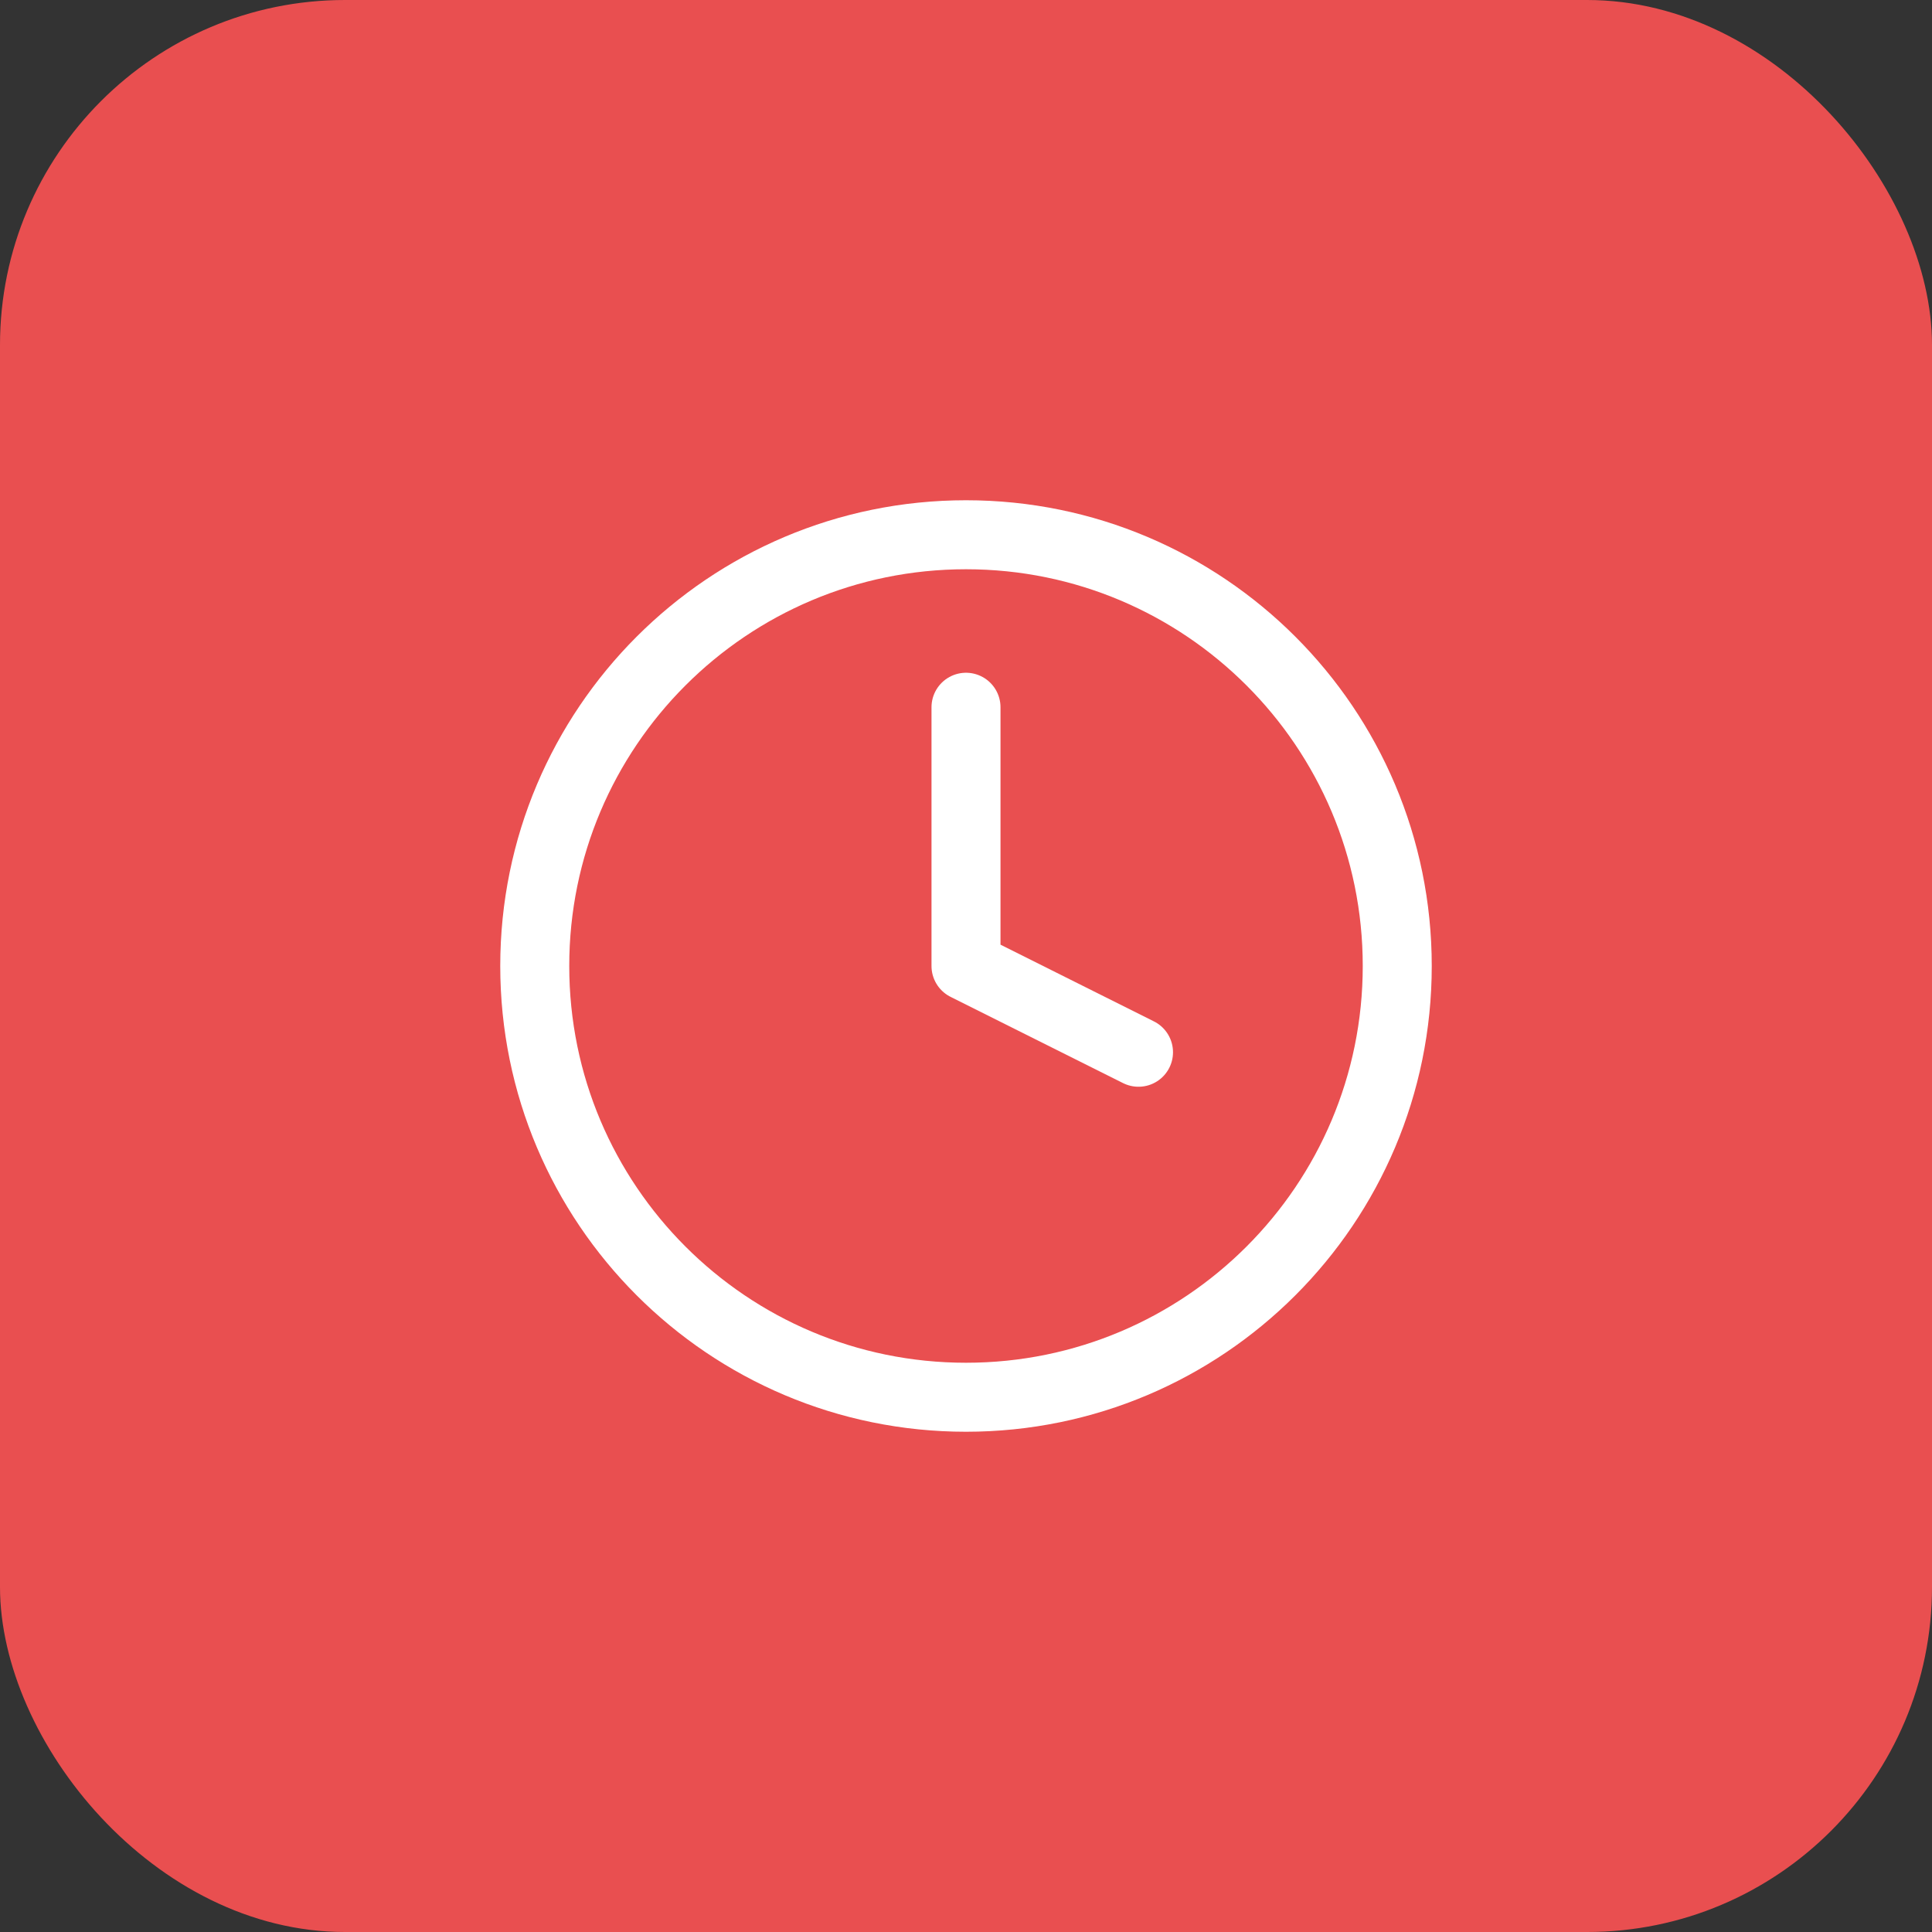
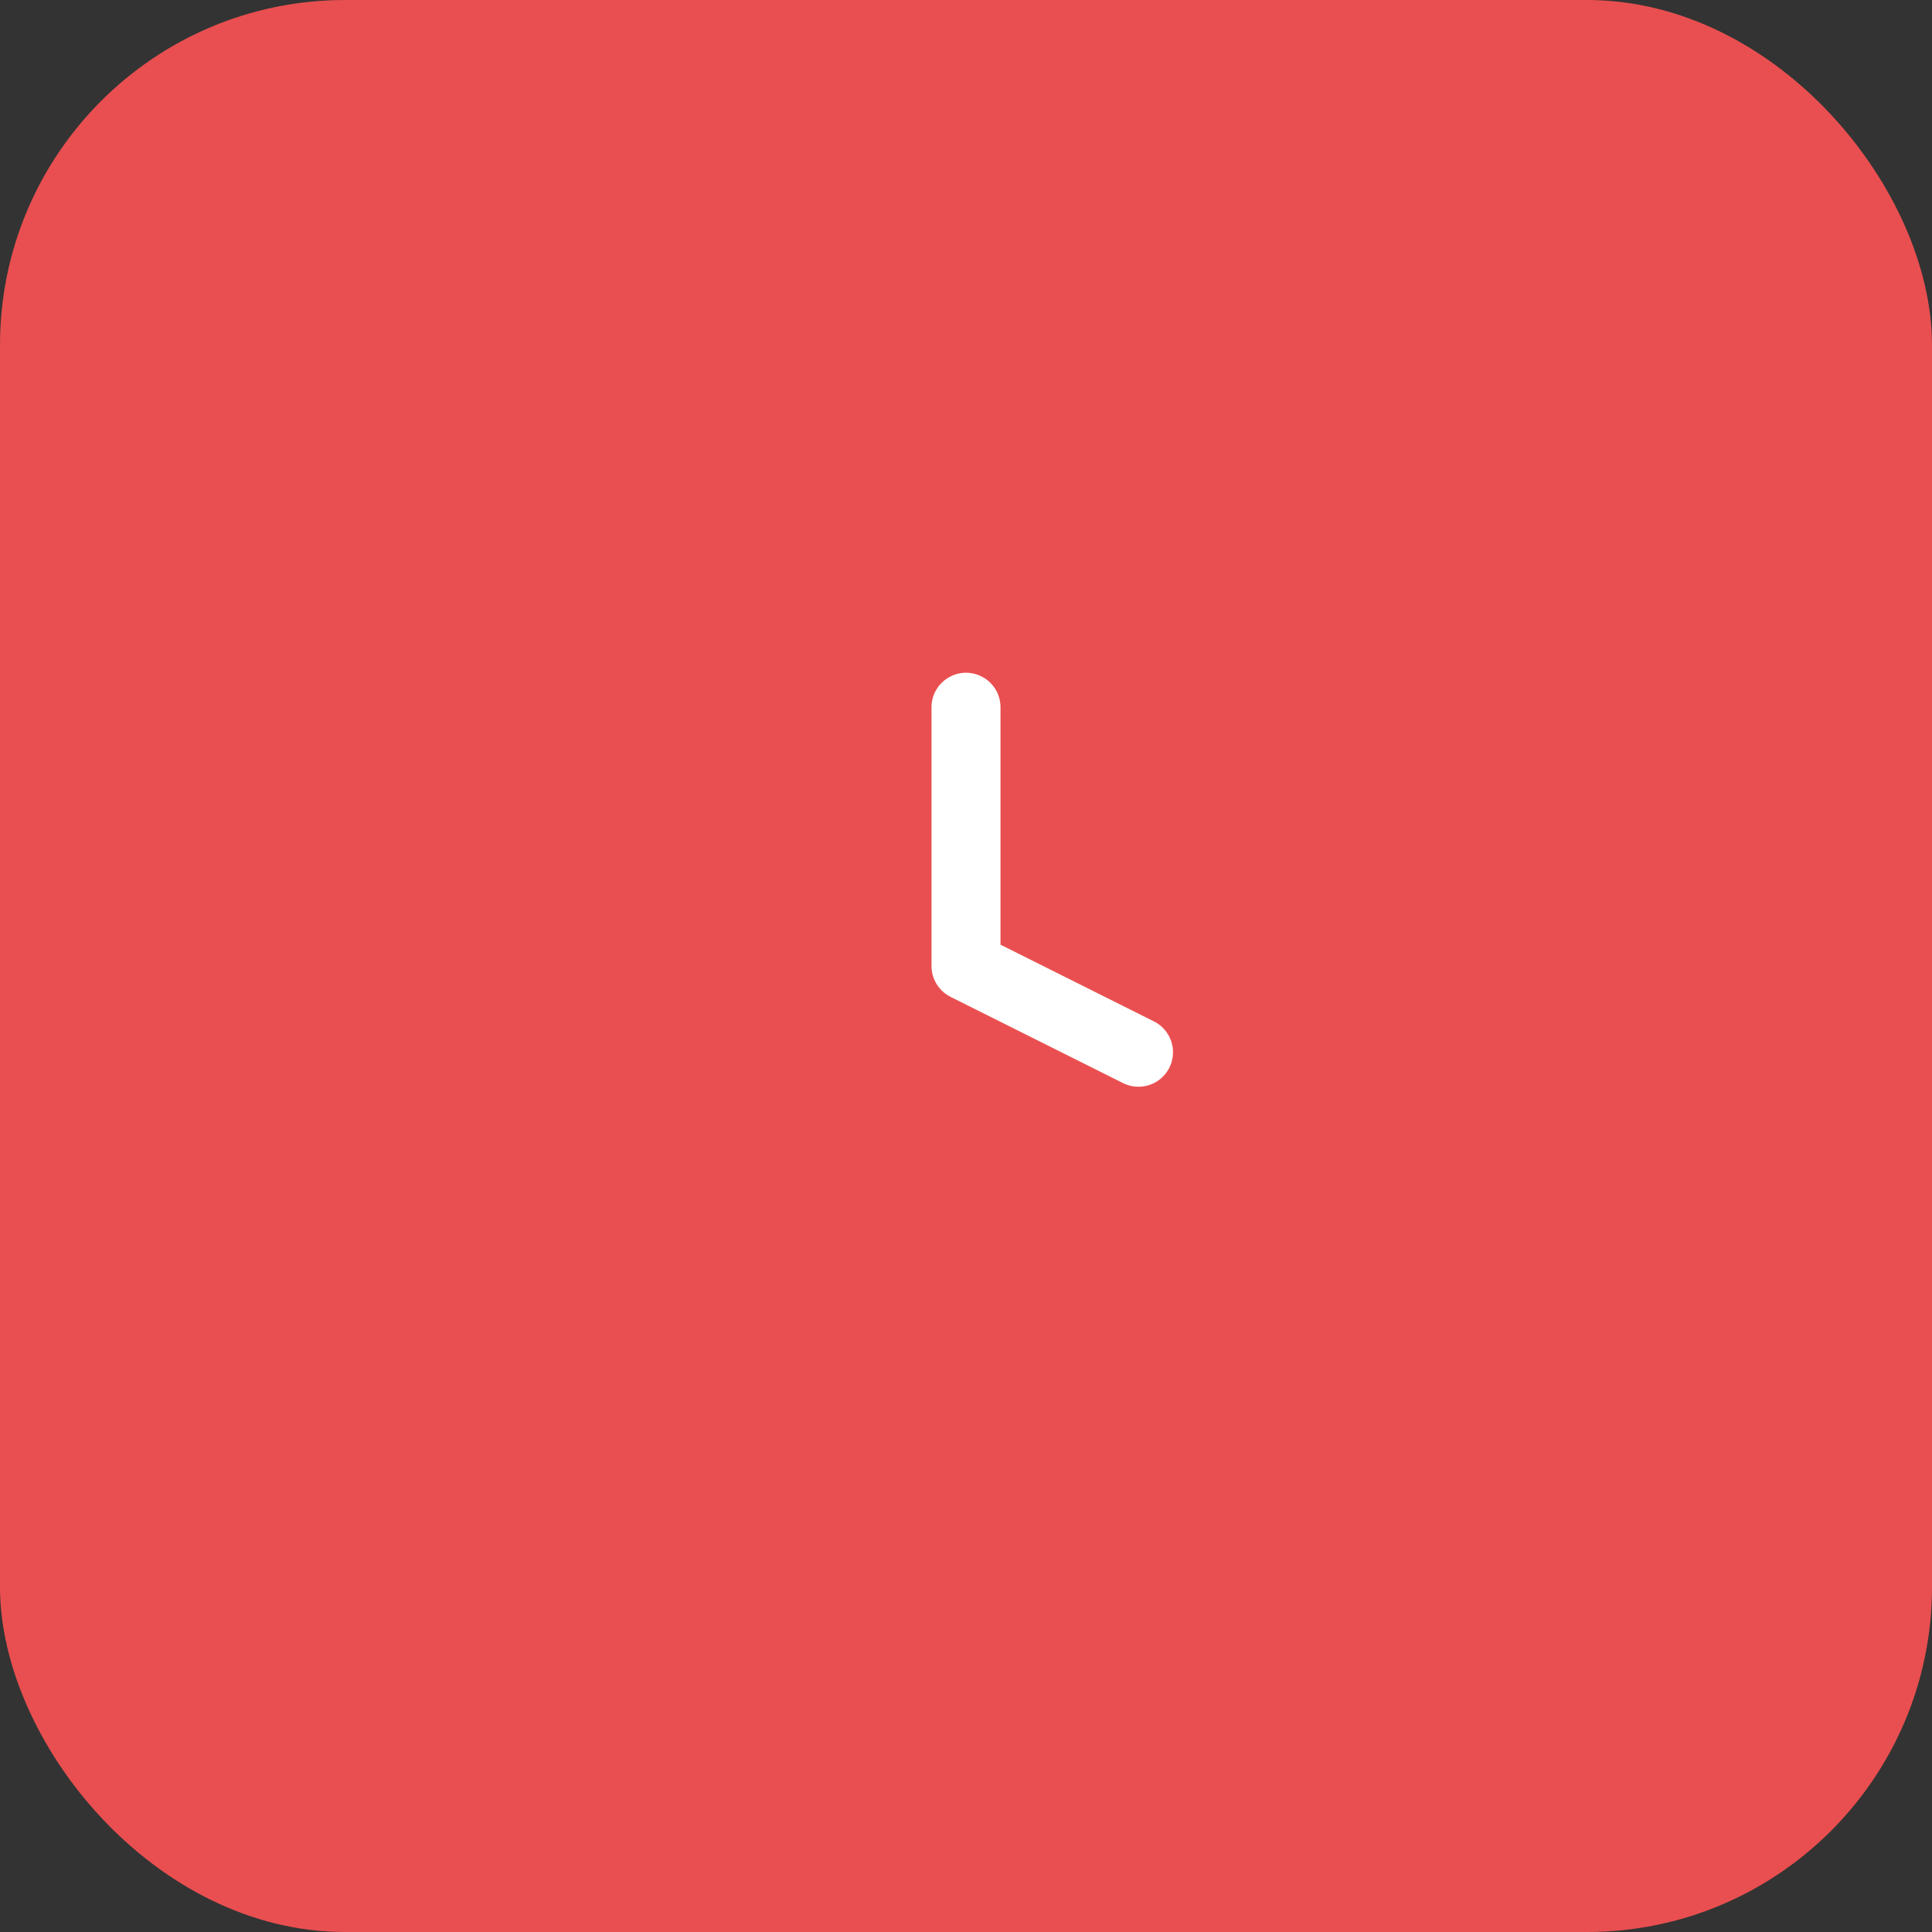
<svg xmlns="http://www.w3.org/2000/svg" width="56" height="56" viewBox="0 0 56 56" fill="none">
  <rect x="0" y="0" width="56" height="56" fill="#333333" stroke="none" />
  <rect width="56" height="56" rx="10" fill="#E94F50" />
-   <path d="M28 40.5C34.904 40.5 40.5 34.904 40.5 28C40.5 21.096 34.904 15.5 28 15.5C21.096 15.5 15.5 21.096 15.5 28C15.5 34.904 21.096 40.5 28 40.5Z" stroke="white" stroke-width="2" stroke-linecap="round" stroke-linejoin="round" />
  <path d="M28 20.5V28L33 30.5" stroke="white" stroke-width="2" stroke-linecap="round" stroke-linejoin="round" />
</svg>